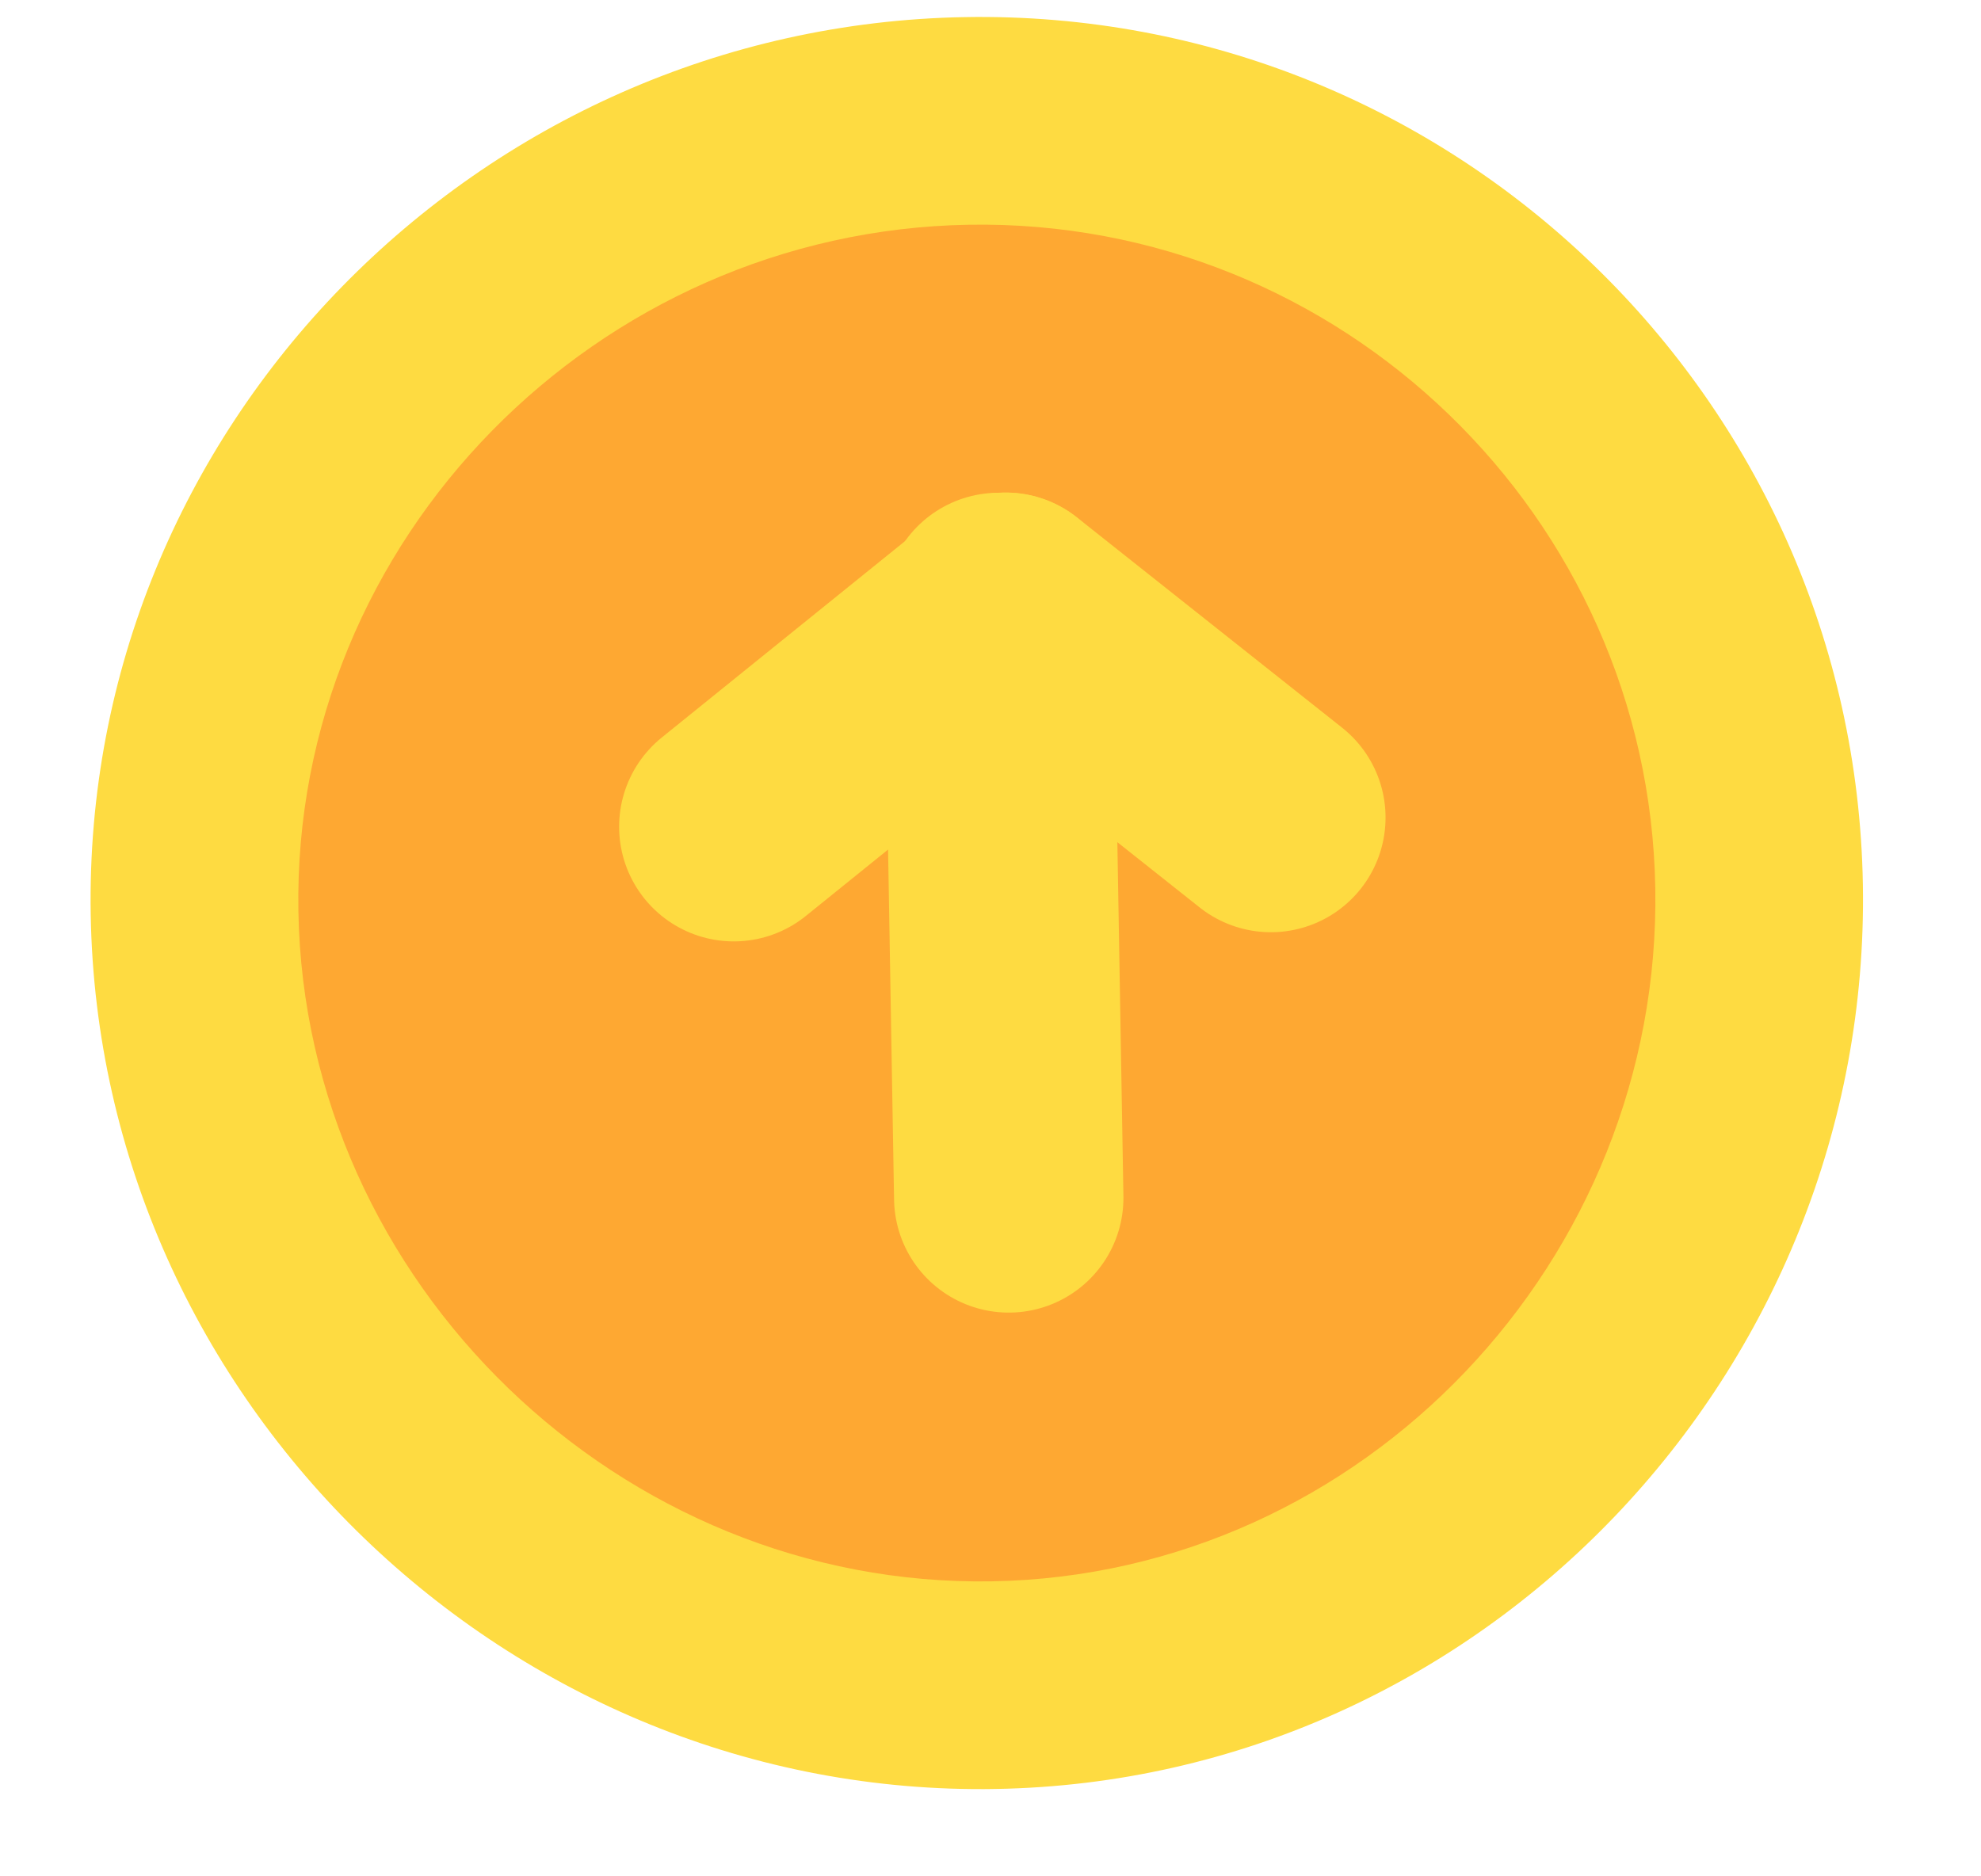
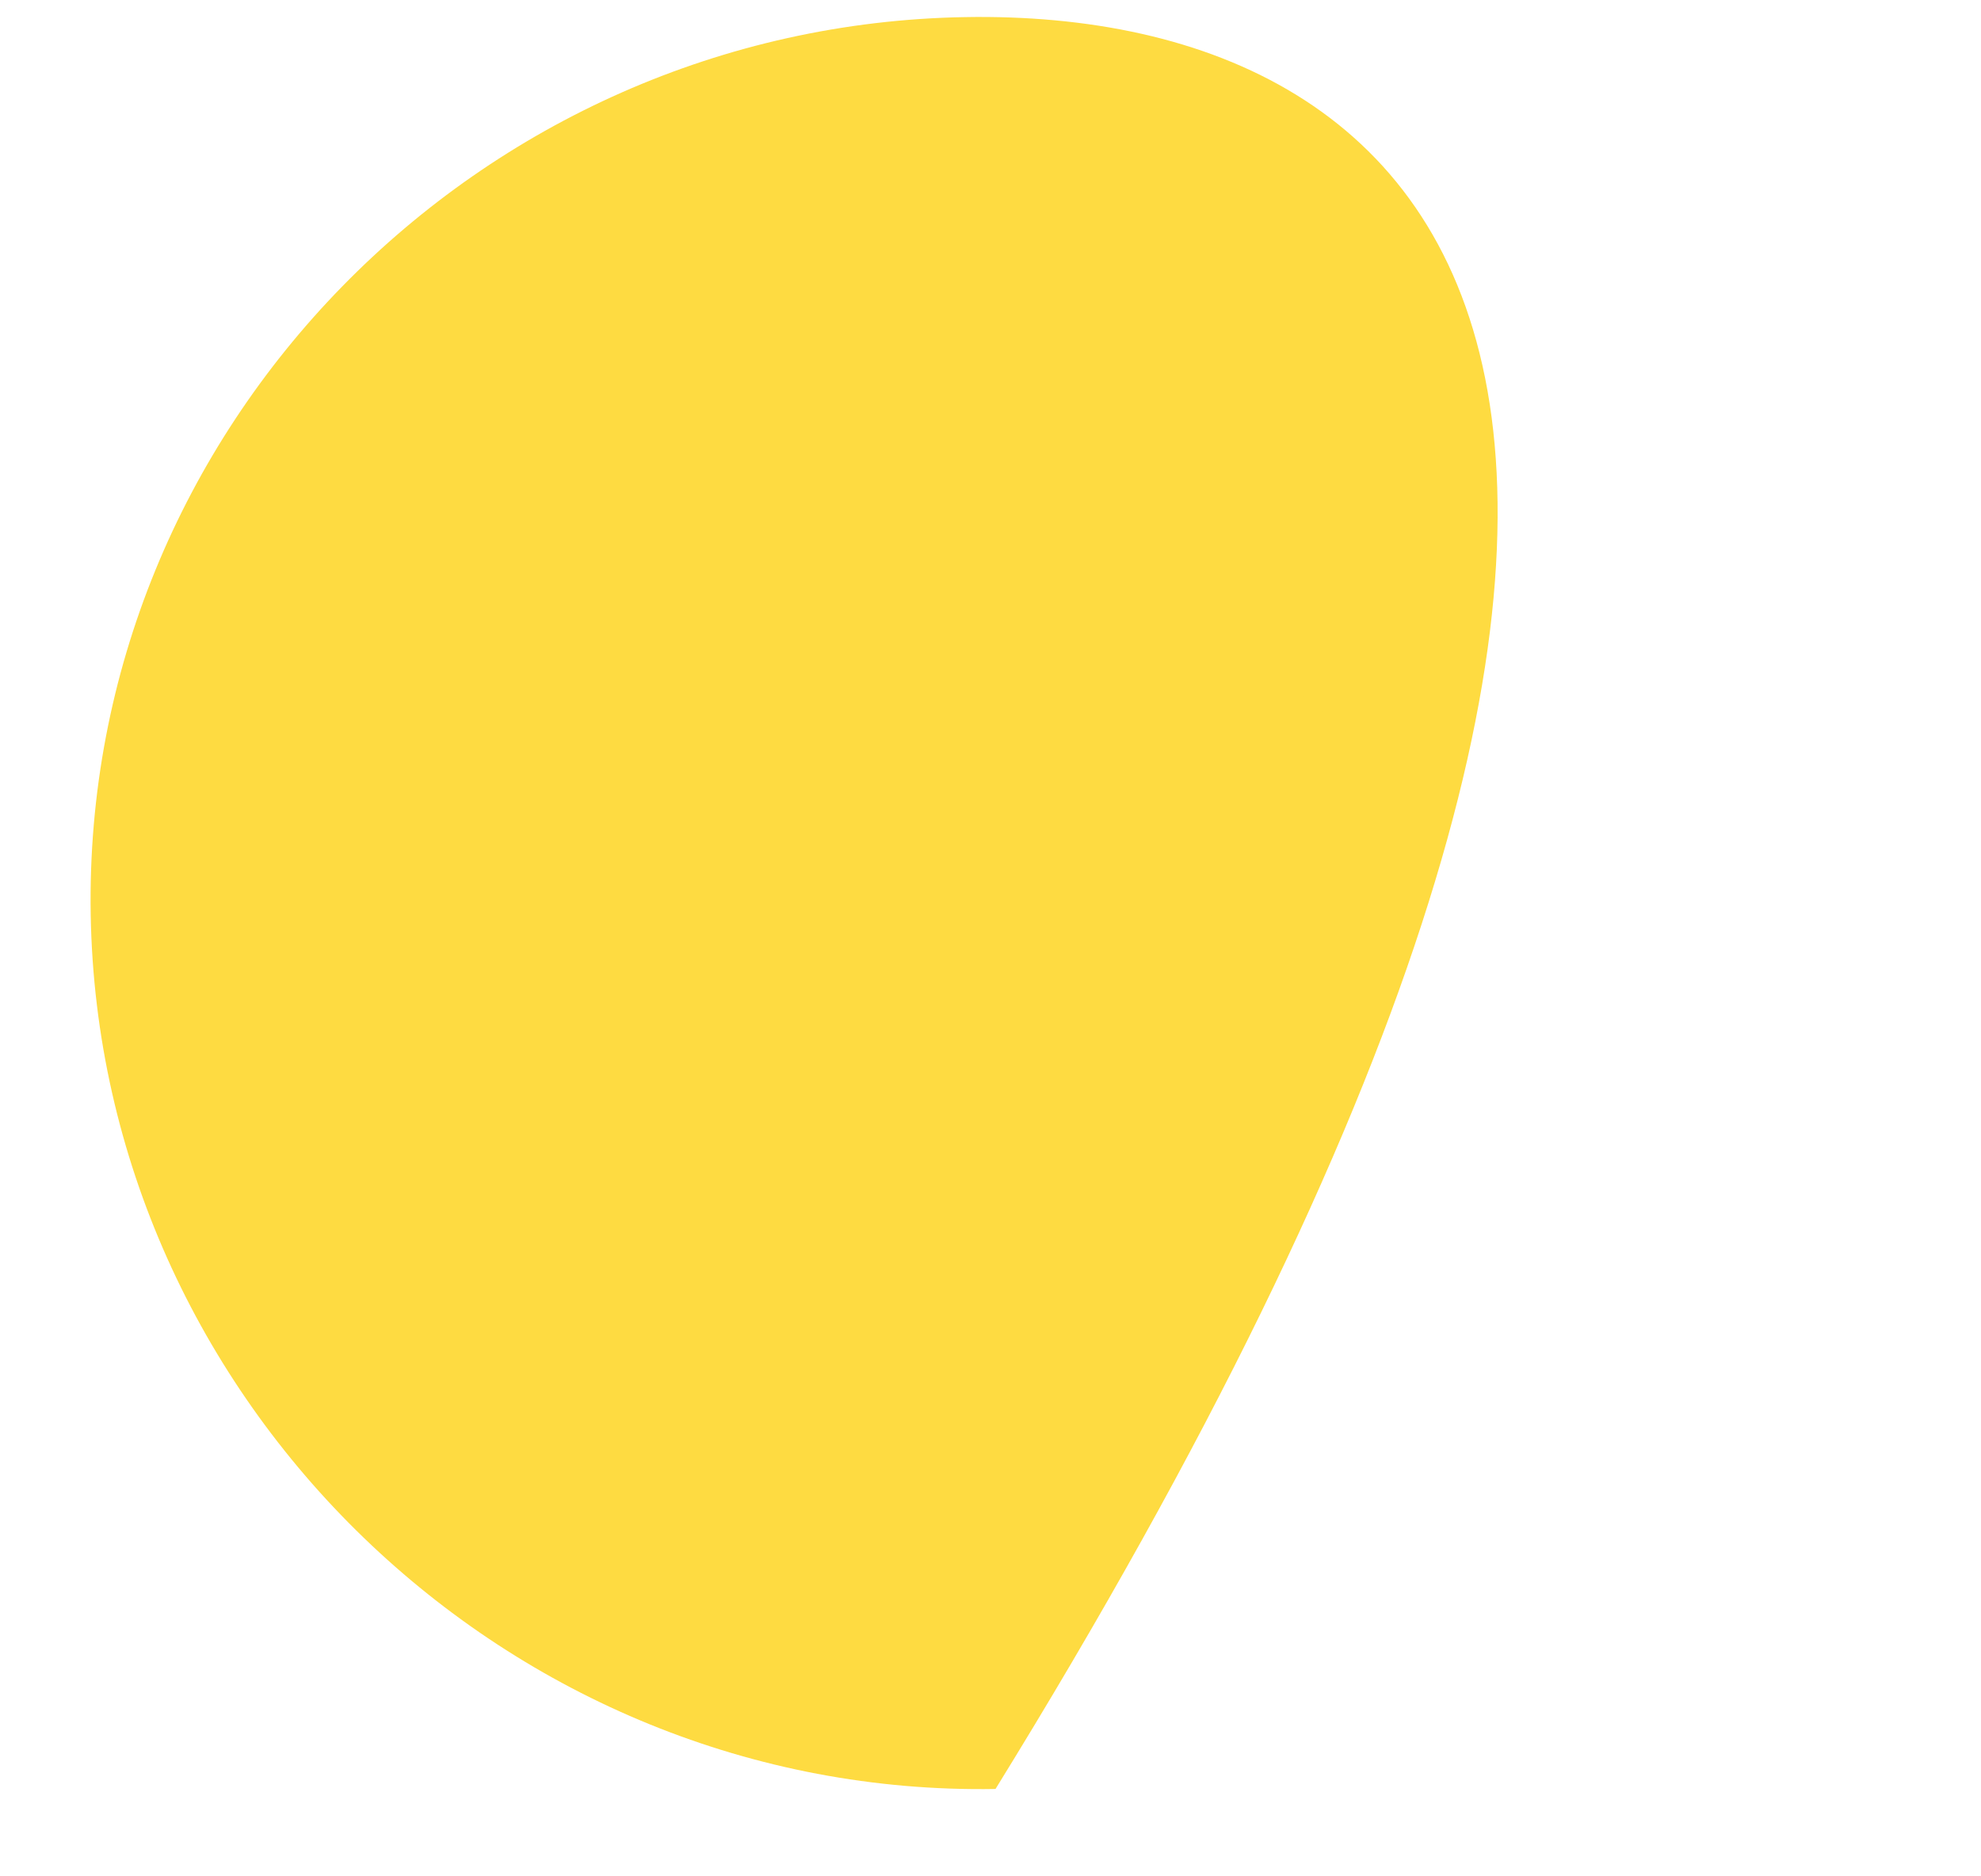
<svg xmlns="http://www.w3.org/2000/svg" width="19" height="18" viewBox="0 0 19 18" fill="none">
  <g clip-path="url(#clip0_190_8029)">
-     <path d="M9.257 0.164C4.586 0.244 0.79 4.105 0.87 8.776C0.95 13.447 4.877 17.242 9.548 17.162C14.219 17.082 17.947 13.156 17.867 8.485C17.788 3.814 13.928 0.085 9.257 0.164Z" fill="#FEDB41" />
-     <path d="M9.291 2.156C5.726 2.217 2.801 5.176 2.862 8.742C2.923 12.307 5.948 15.231 9.514 15.17C13.079 15.109 15.937 12.085 15.876 8.519C15.815 4.954 12.857 2.095 9.291 2.156Z" fill="#FEA832" />
-     <path d="M9.675 11.492L9.578 5.827" stroke="#FEDB41" stroke-width="2.2" stroke-linecap="round" stroke-linejoin="round" />
-     <path d="M7.038 7.931L9.645 5.826" stroke="#FEDB41" stroke-width="2.2" stroke-linecap="round" stroke-linejoin="round" />
+     <path d="M9.257 0.164C4.586 0.244 0.79 4.105 0.87 8.776C0.95 13.447 4.877 17.242 9.548 17.162C17.788 3.814 13.928 0.085 9.257 0.164Z" fill="#FEDB41" />
    <path d="M12.189 7.843L9.645 5.825" stroke="#FEDB41" stroke-width="2.2" stroke-linecap="round" stroke-linejoin="round" />
  </g>
  <defs>
    <clipPath id="clip0_190_8029">
      <rect width="17" height="17" fill="white" transform="translate(0.725 0.31) rotate(-0.979)" />
    </clipPath>
  </defs>
</svg>